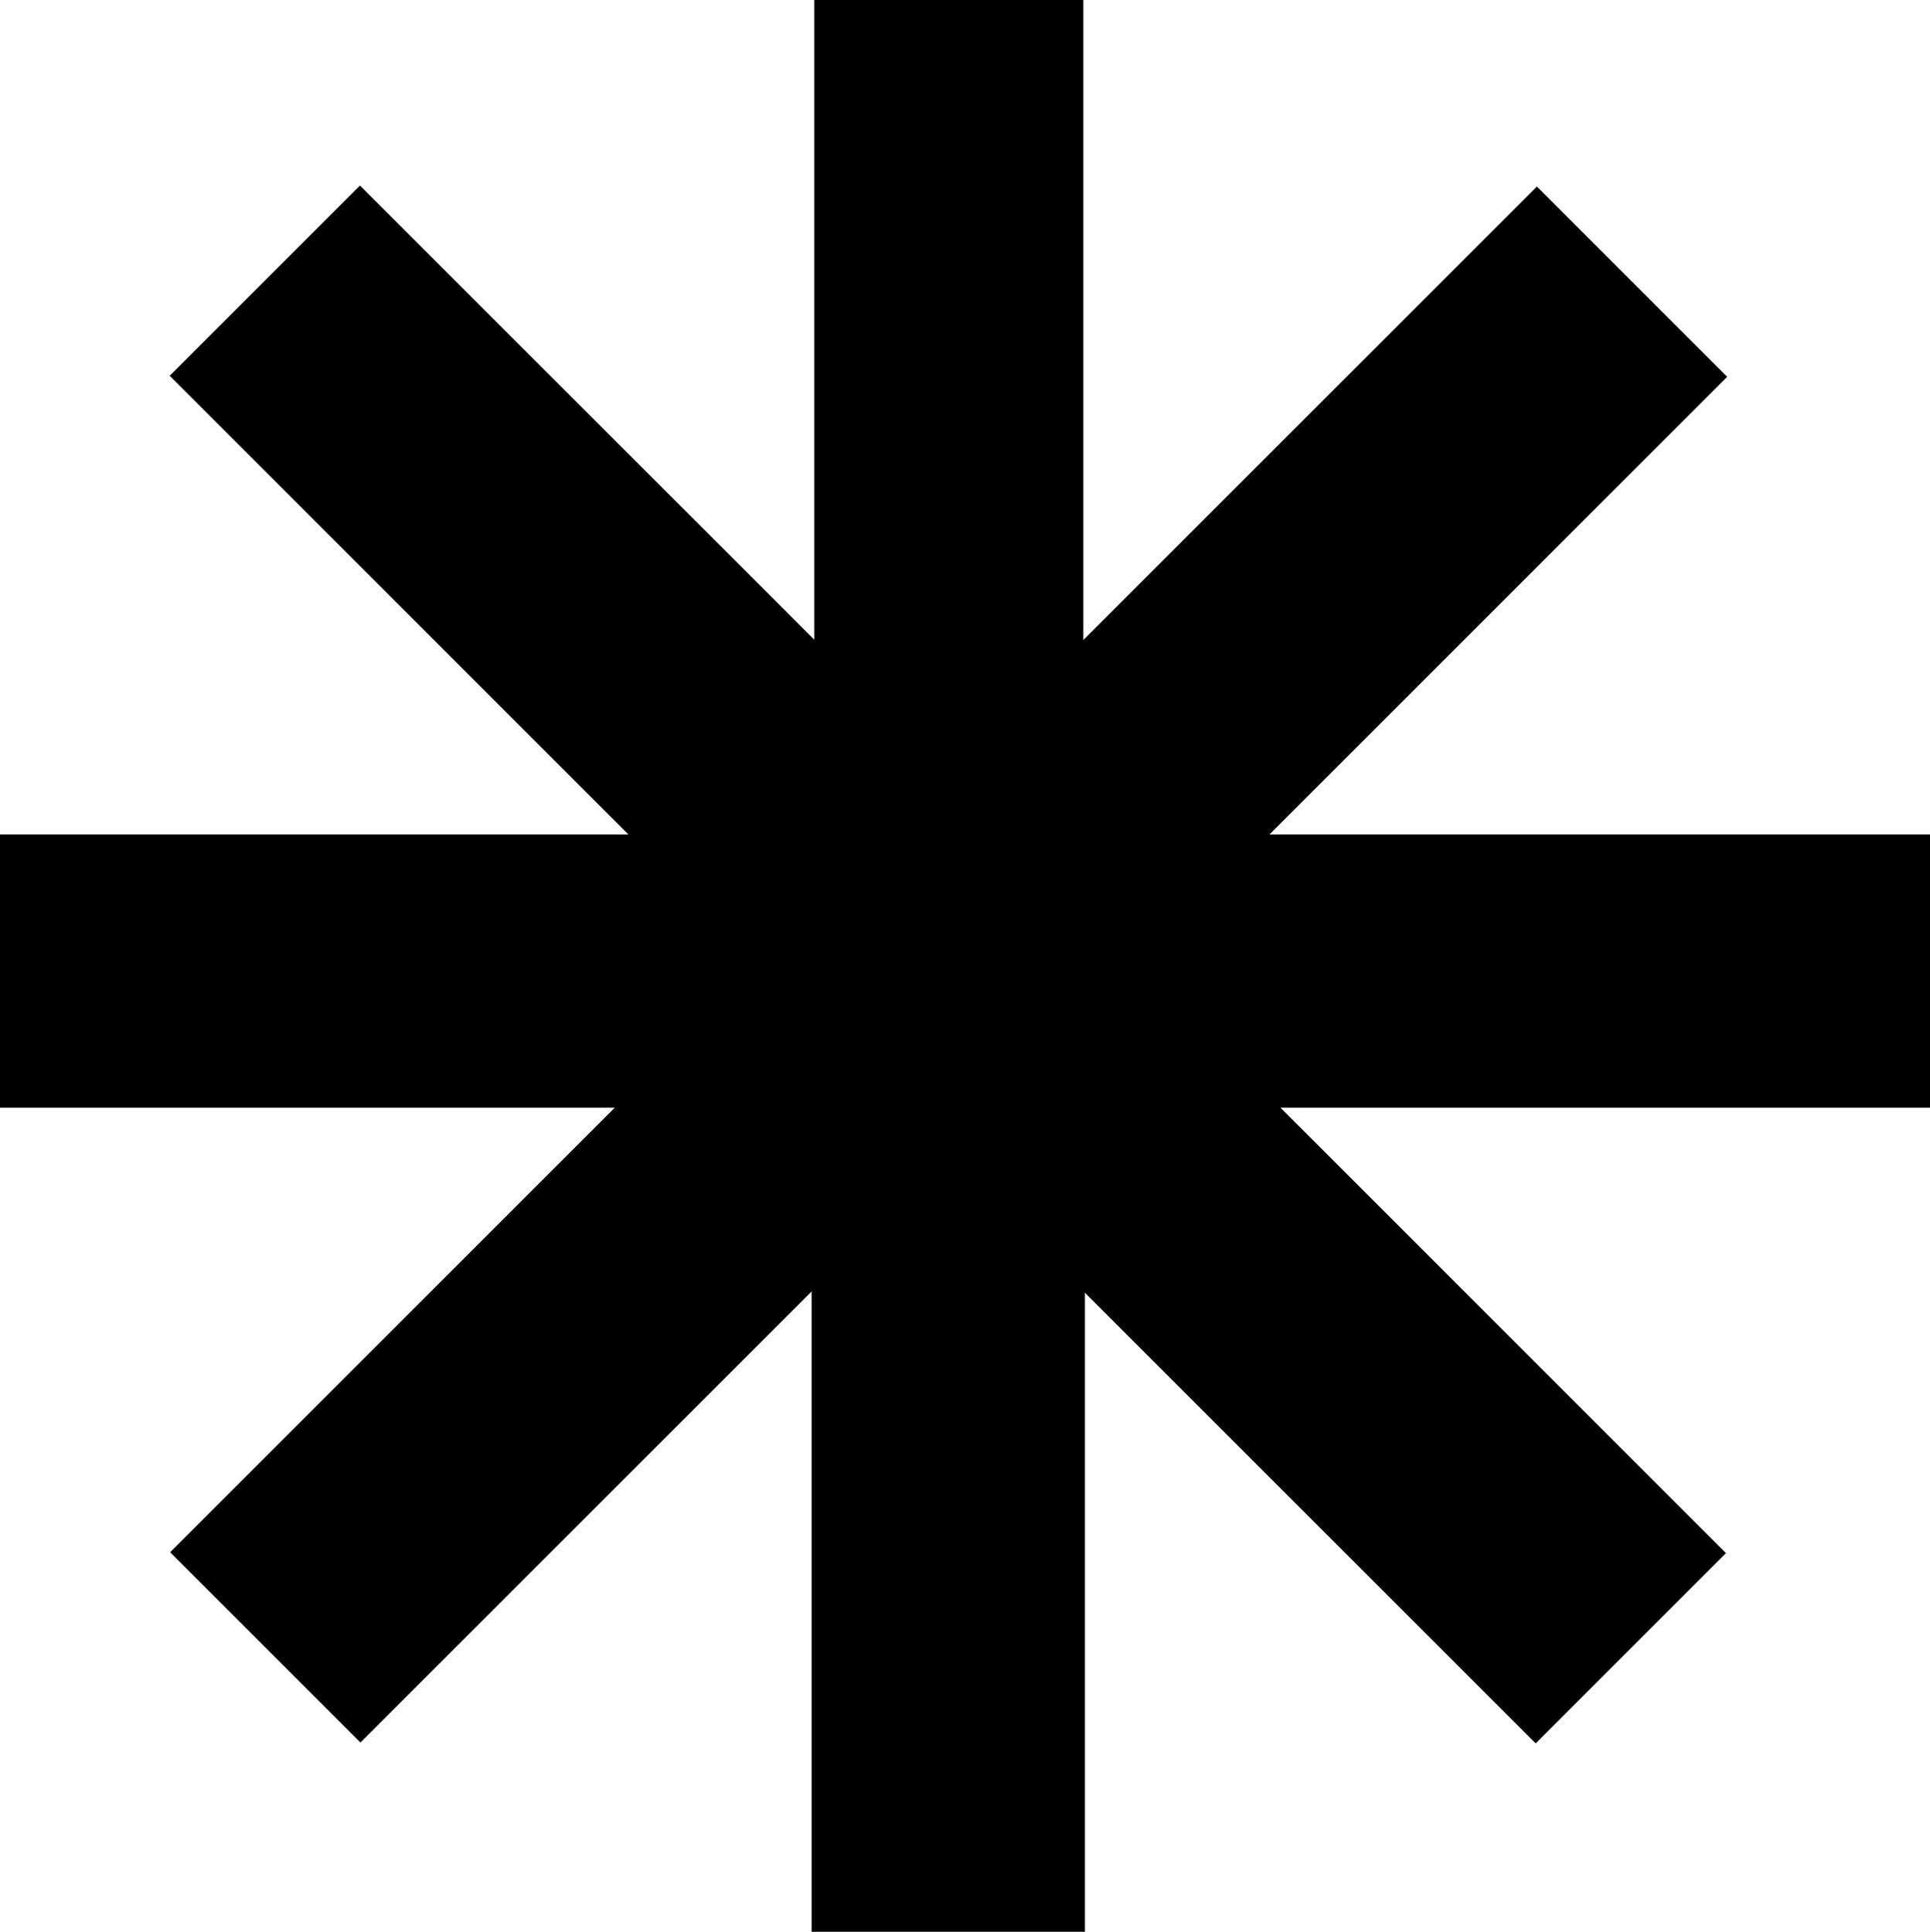
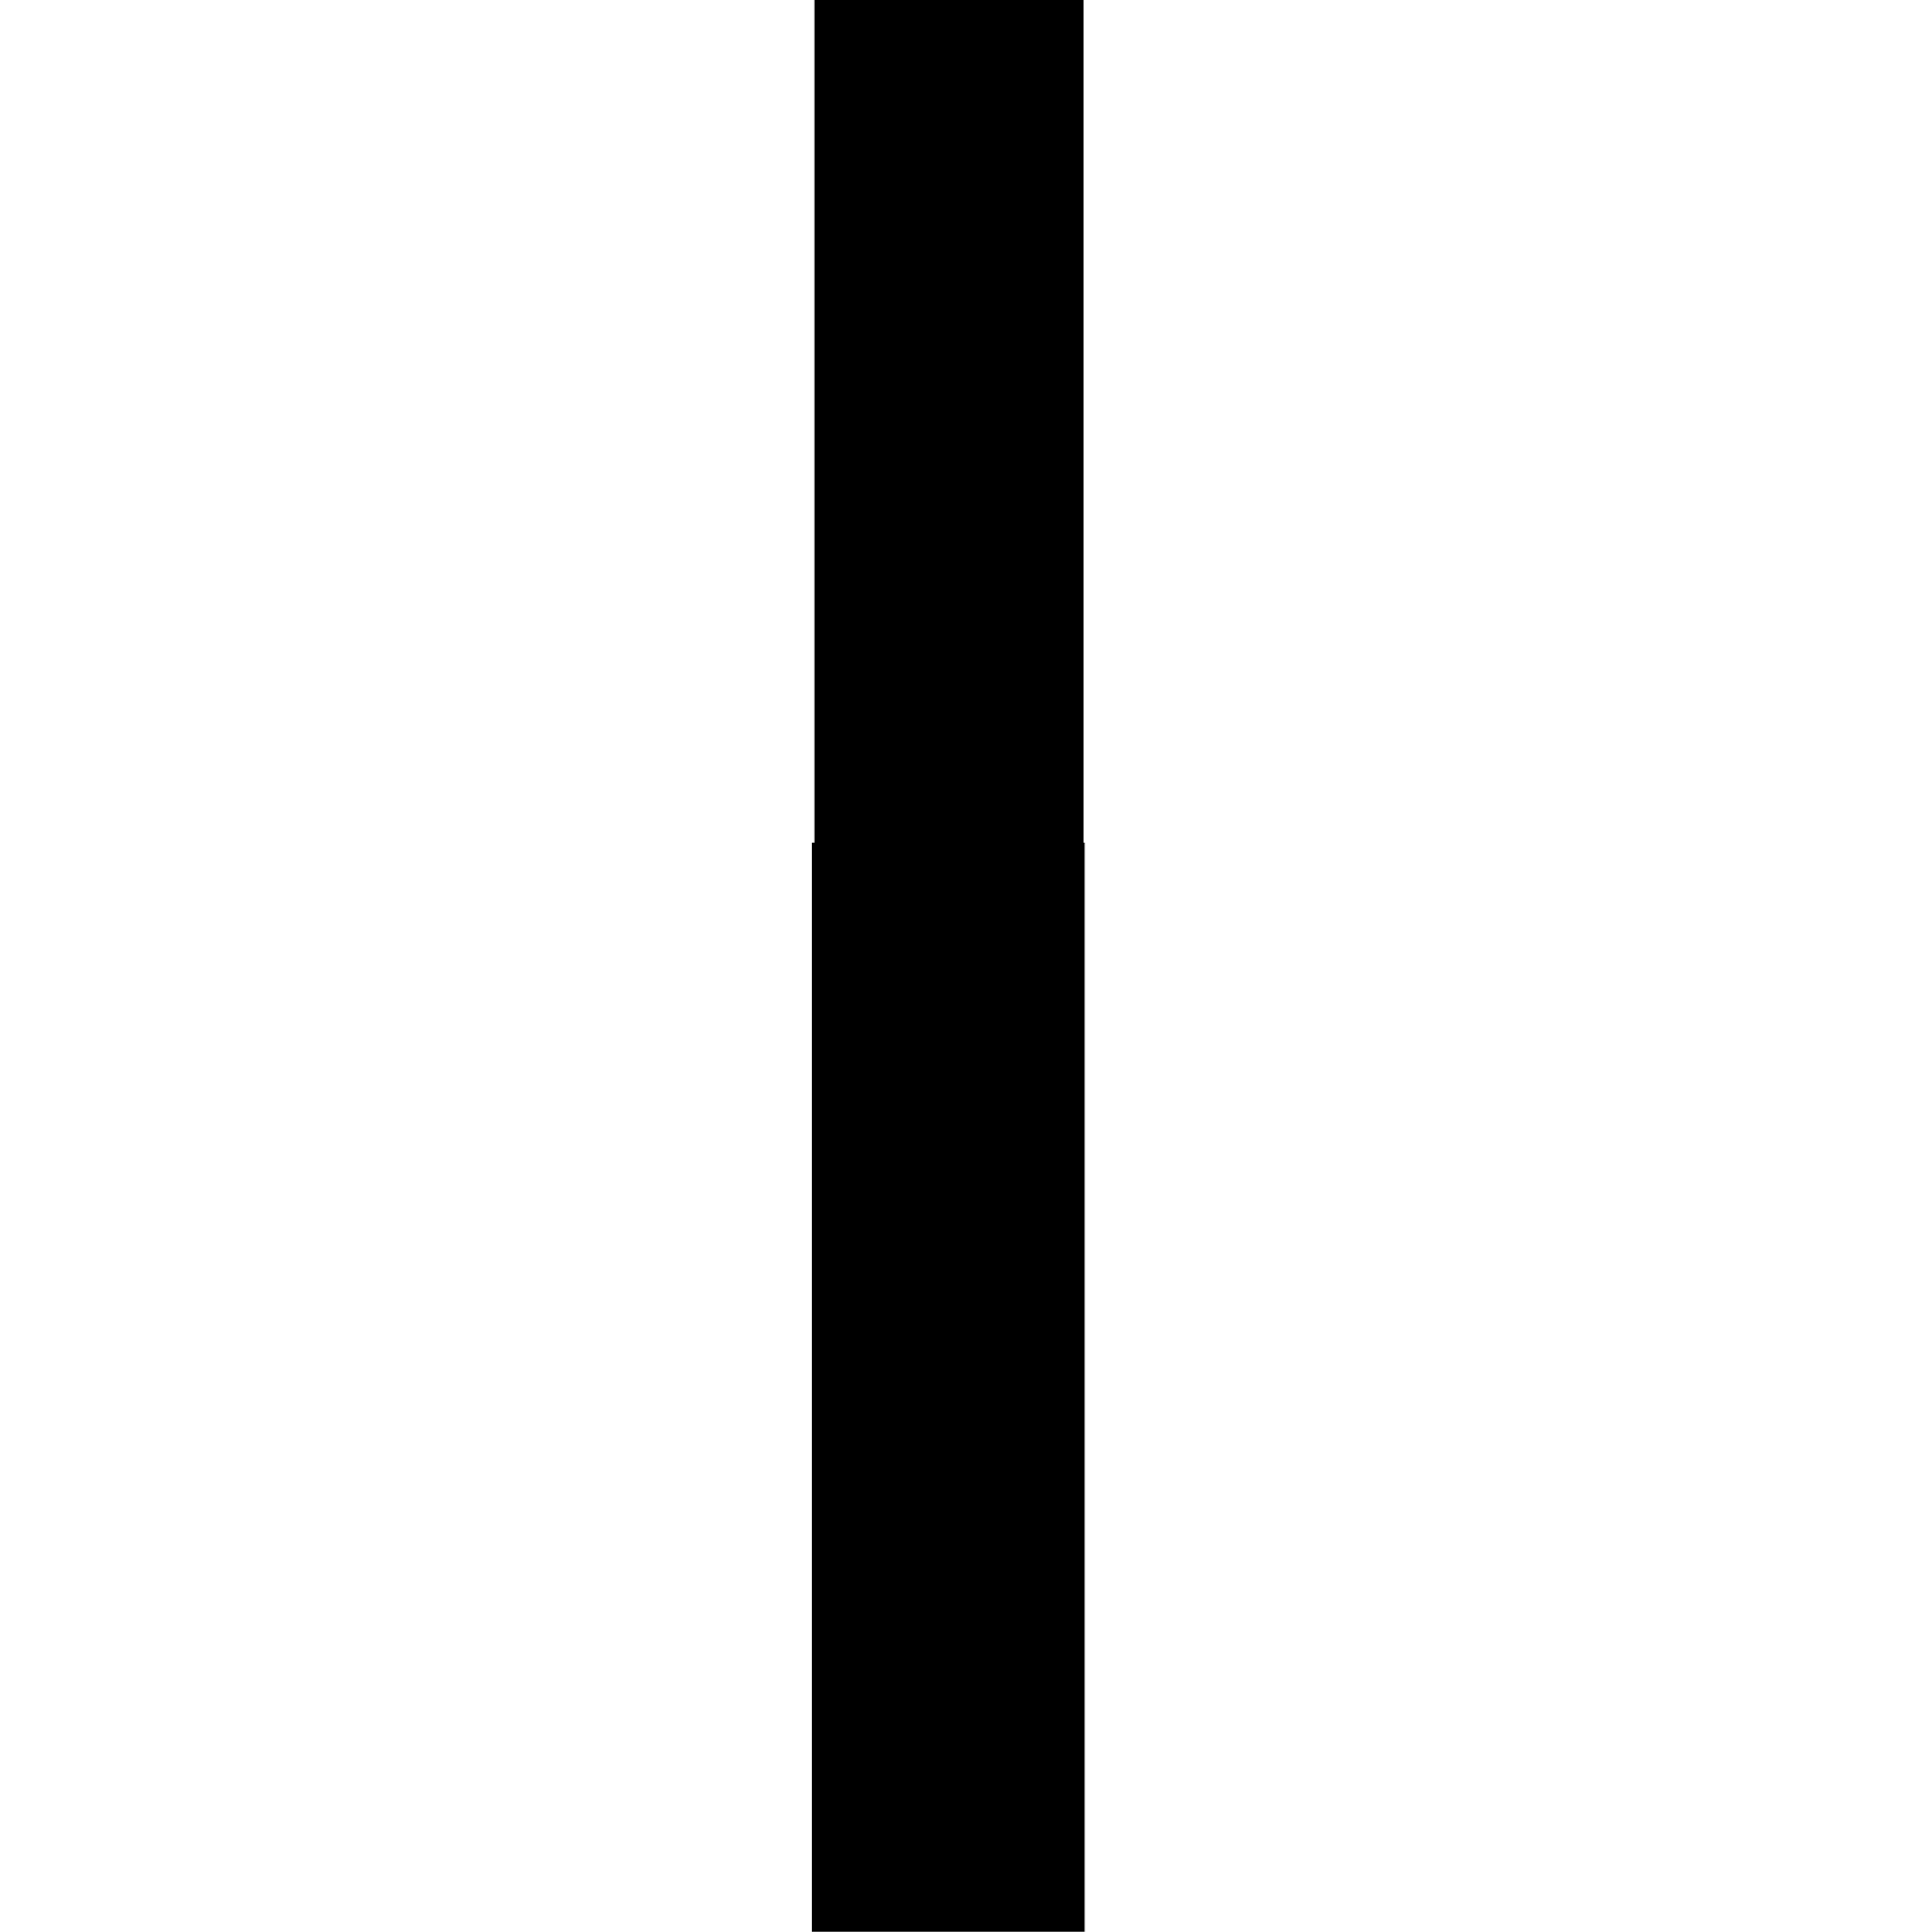
<svg xmlns="http://www.w3.org/2000/svg" id="Livello_1" data-name="Livello 1" viewBox="0 0 36.93 36.97">
-   <rect id="Rettangolo_51" data-name="Rettangolo 51" x="9.21" y="2.58" width="5.15" height="19" transform="translate(-5.09 11.88) rotate(-45)" />
-   <rect id="Rettangolo_52" data-name="Rettangolo 52" x="21.92" y="15.33" width="5.15" height="19" transform="translate(-10.39 24.59) rotate(-45)" />
  <rect id="Rettangolo_53" data-name="Rettangolo 53" x="15.58" width="5.15" height="19.01" />
-   <rect id="Rettangolo_54" data-name="Rettangolo 54" x="15.01" y="9.53" width="19" height="5.15" transform="translate(-1.38 20.88) rotate(-45)" />
  <rect id="Rettangolo_55" data-name="Rettangolo 55" x="15.53" y="16.13" width="5.23" height="20.84" />
-   <rect id="Rettangolo_56" data-name="Rettangolo 56" x="2.29" y="22.24" width="19" height="5.15" transform="translate(-14.09 15.6) rotate(-45)" />
-   <rect id="Rettangolo_57" data-name="Rettangolo 57" y="15.97" width="36.93" height="5.23" />
</svg>